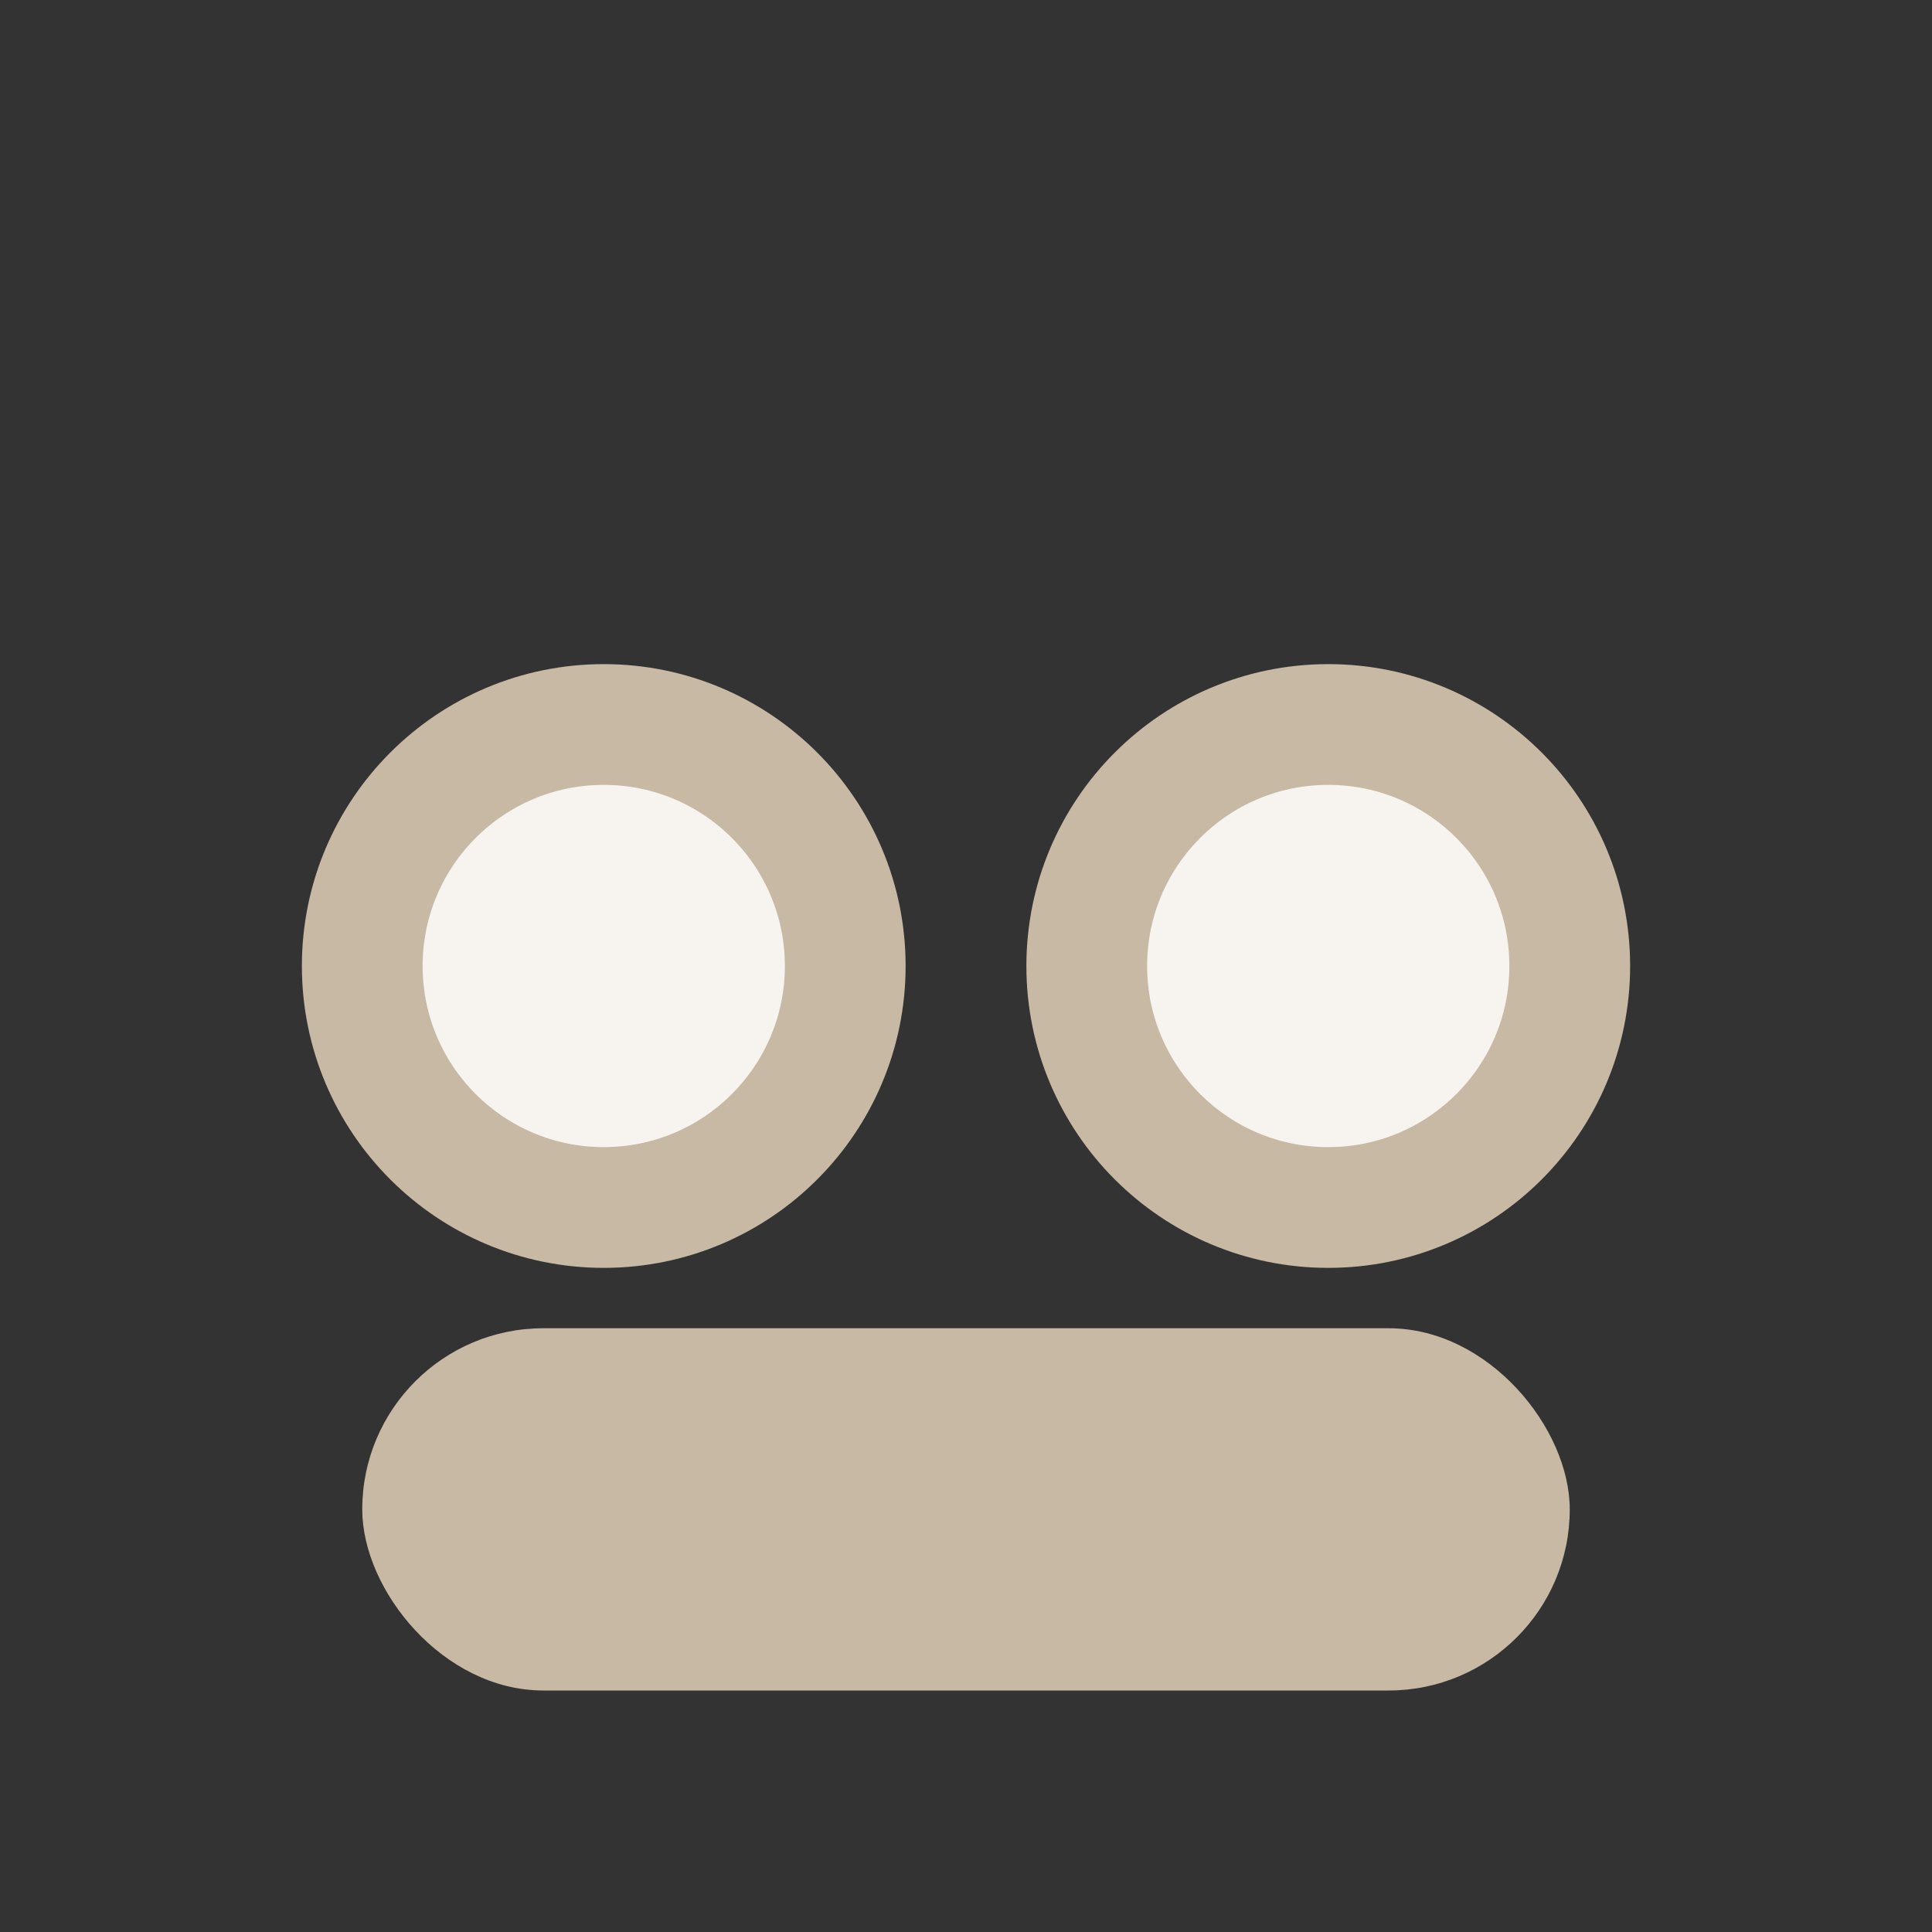
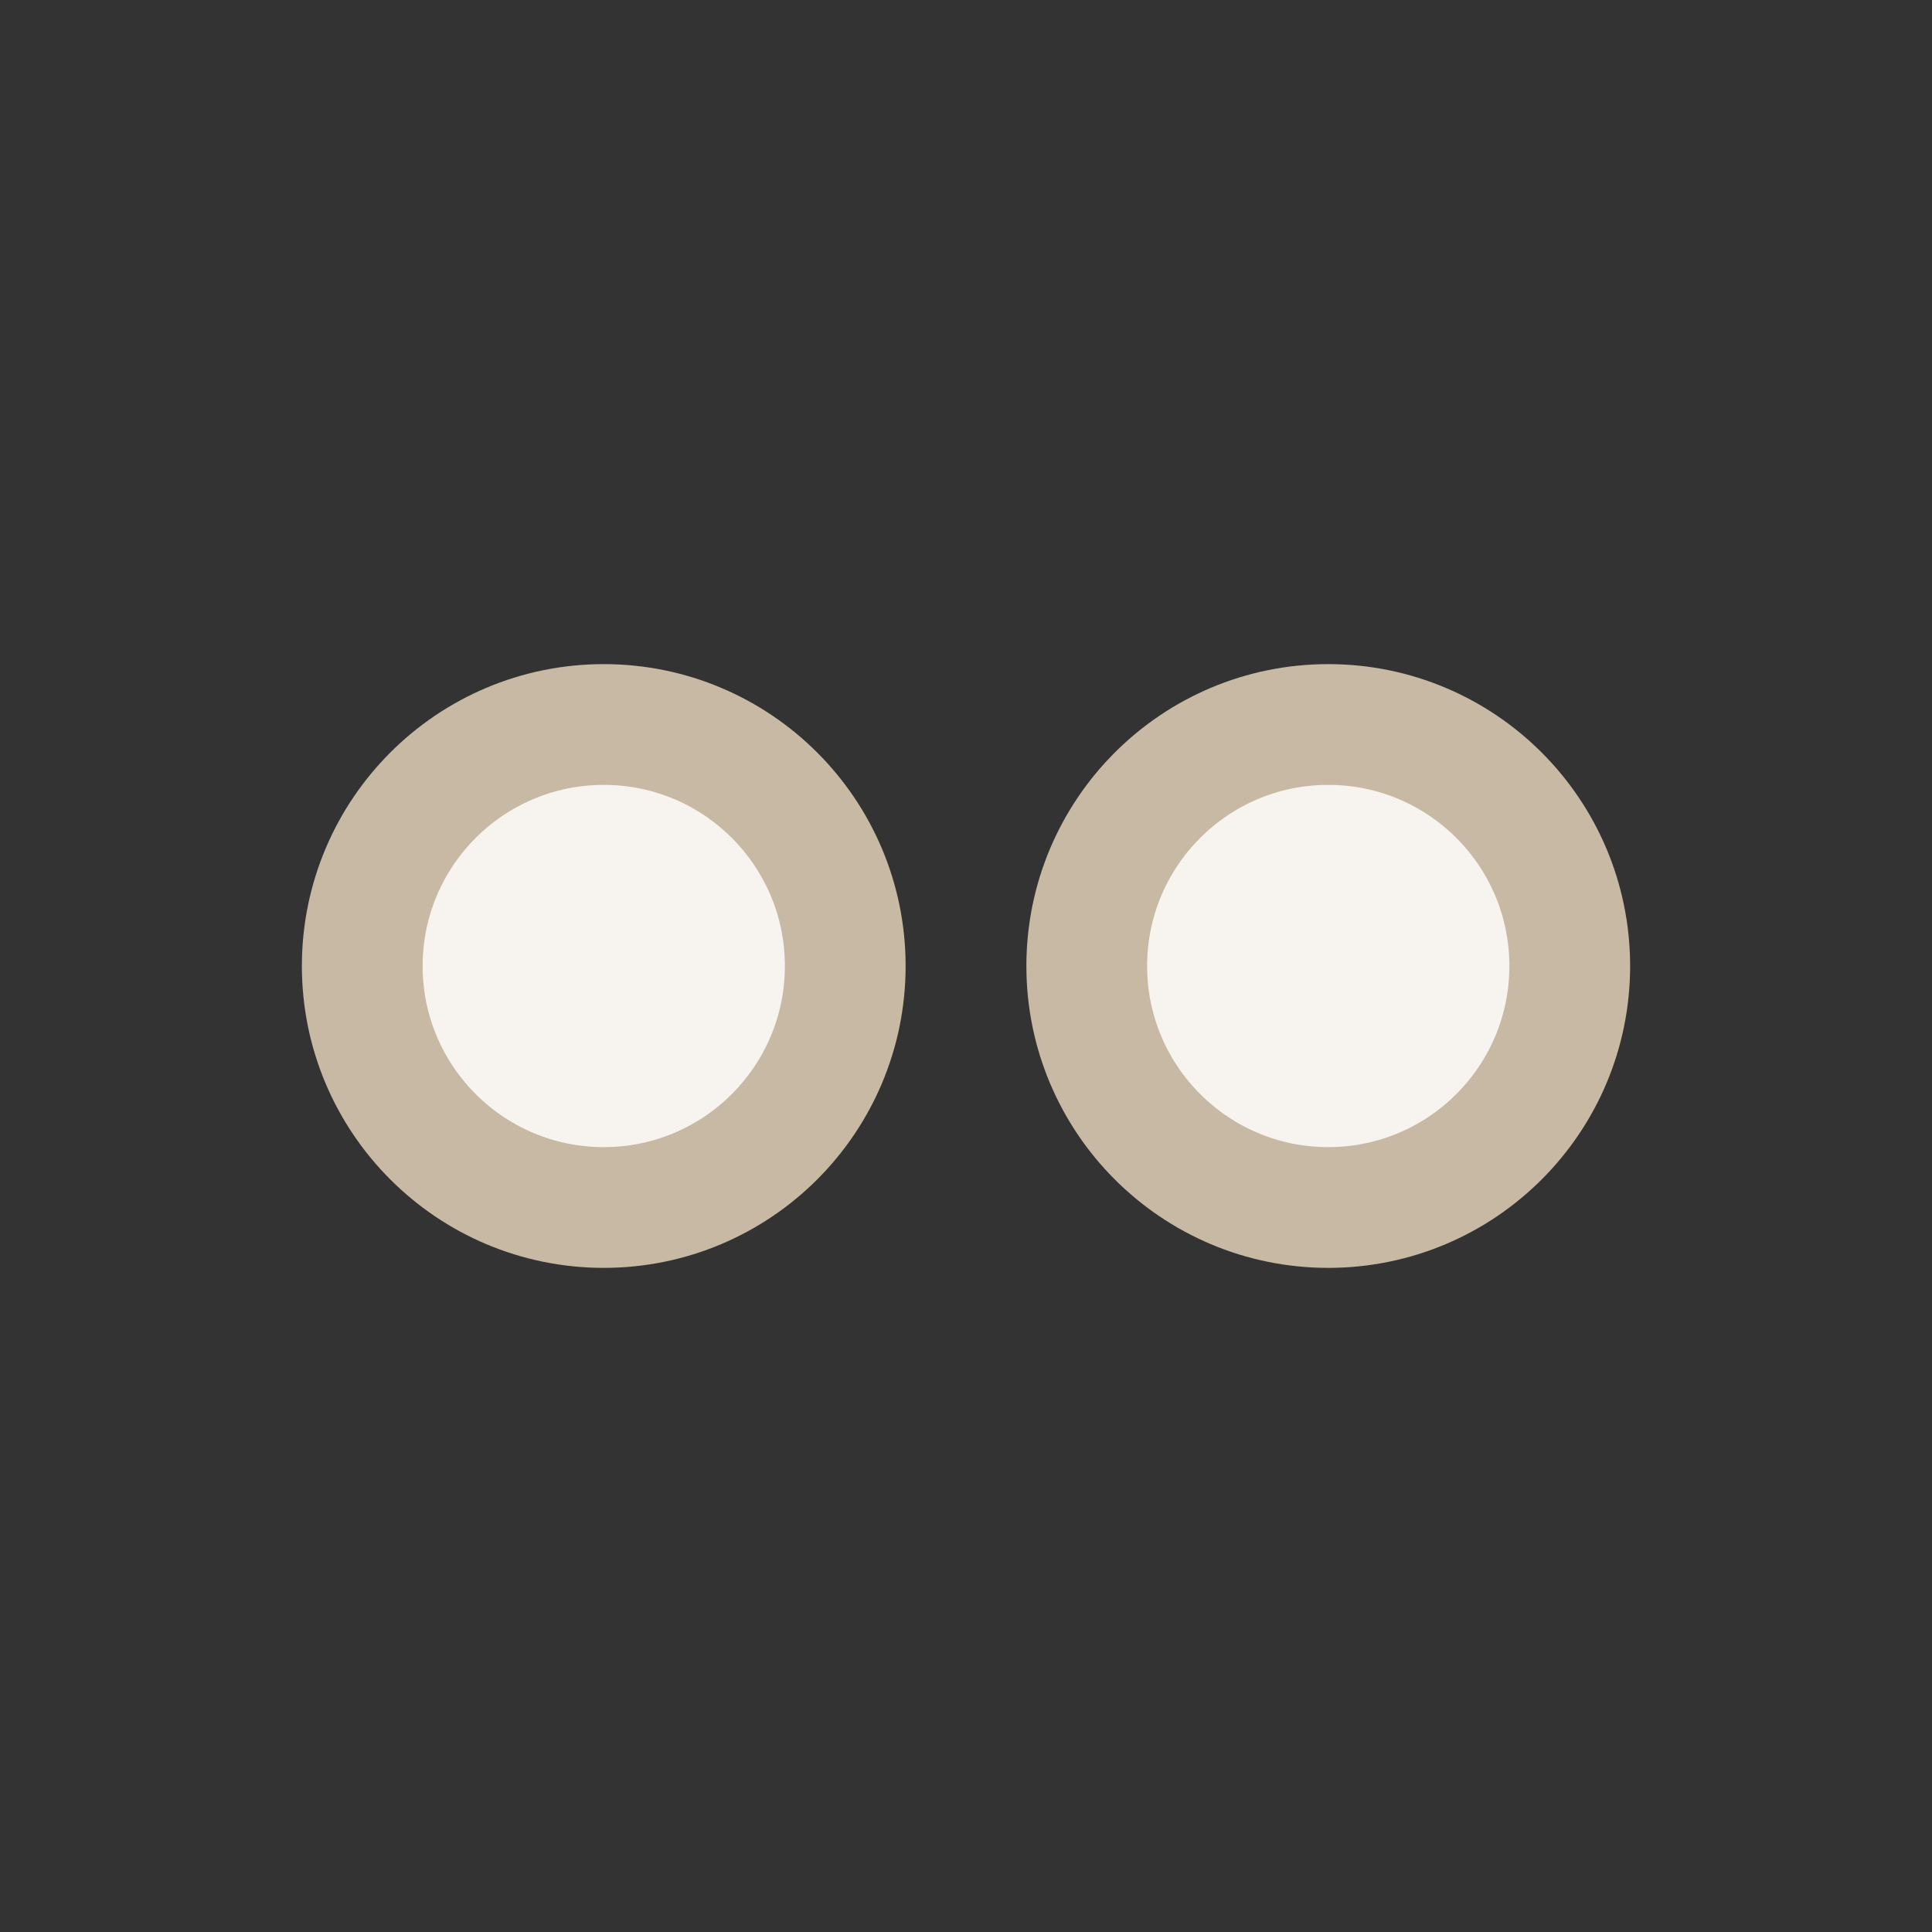
<svg xmlns="http://www.w3.org/2000/svg" width="32" height="32" viewBox="0 0 32 32">
  <rect x="0" y="0" width="32" height="32" fill="#333333" stroke="none" />
  <circle cx="10" cy="16" r="4" fill="#F7F3EE" stroke="#C7B9A3" stroke-width="2" />
  <circle cx="22" cy="16" r="4" fill="#F7F3EE" stroke="#C7B9A3" stroke-width="2" />
-   <rect x="6" y="22" width="20" height="6" rx="3" fill="#C7B9A3" />
</svg>